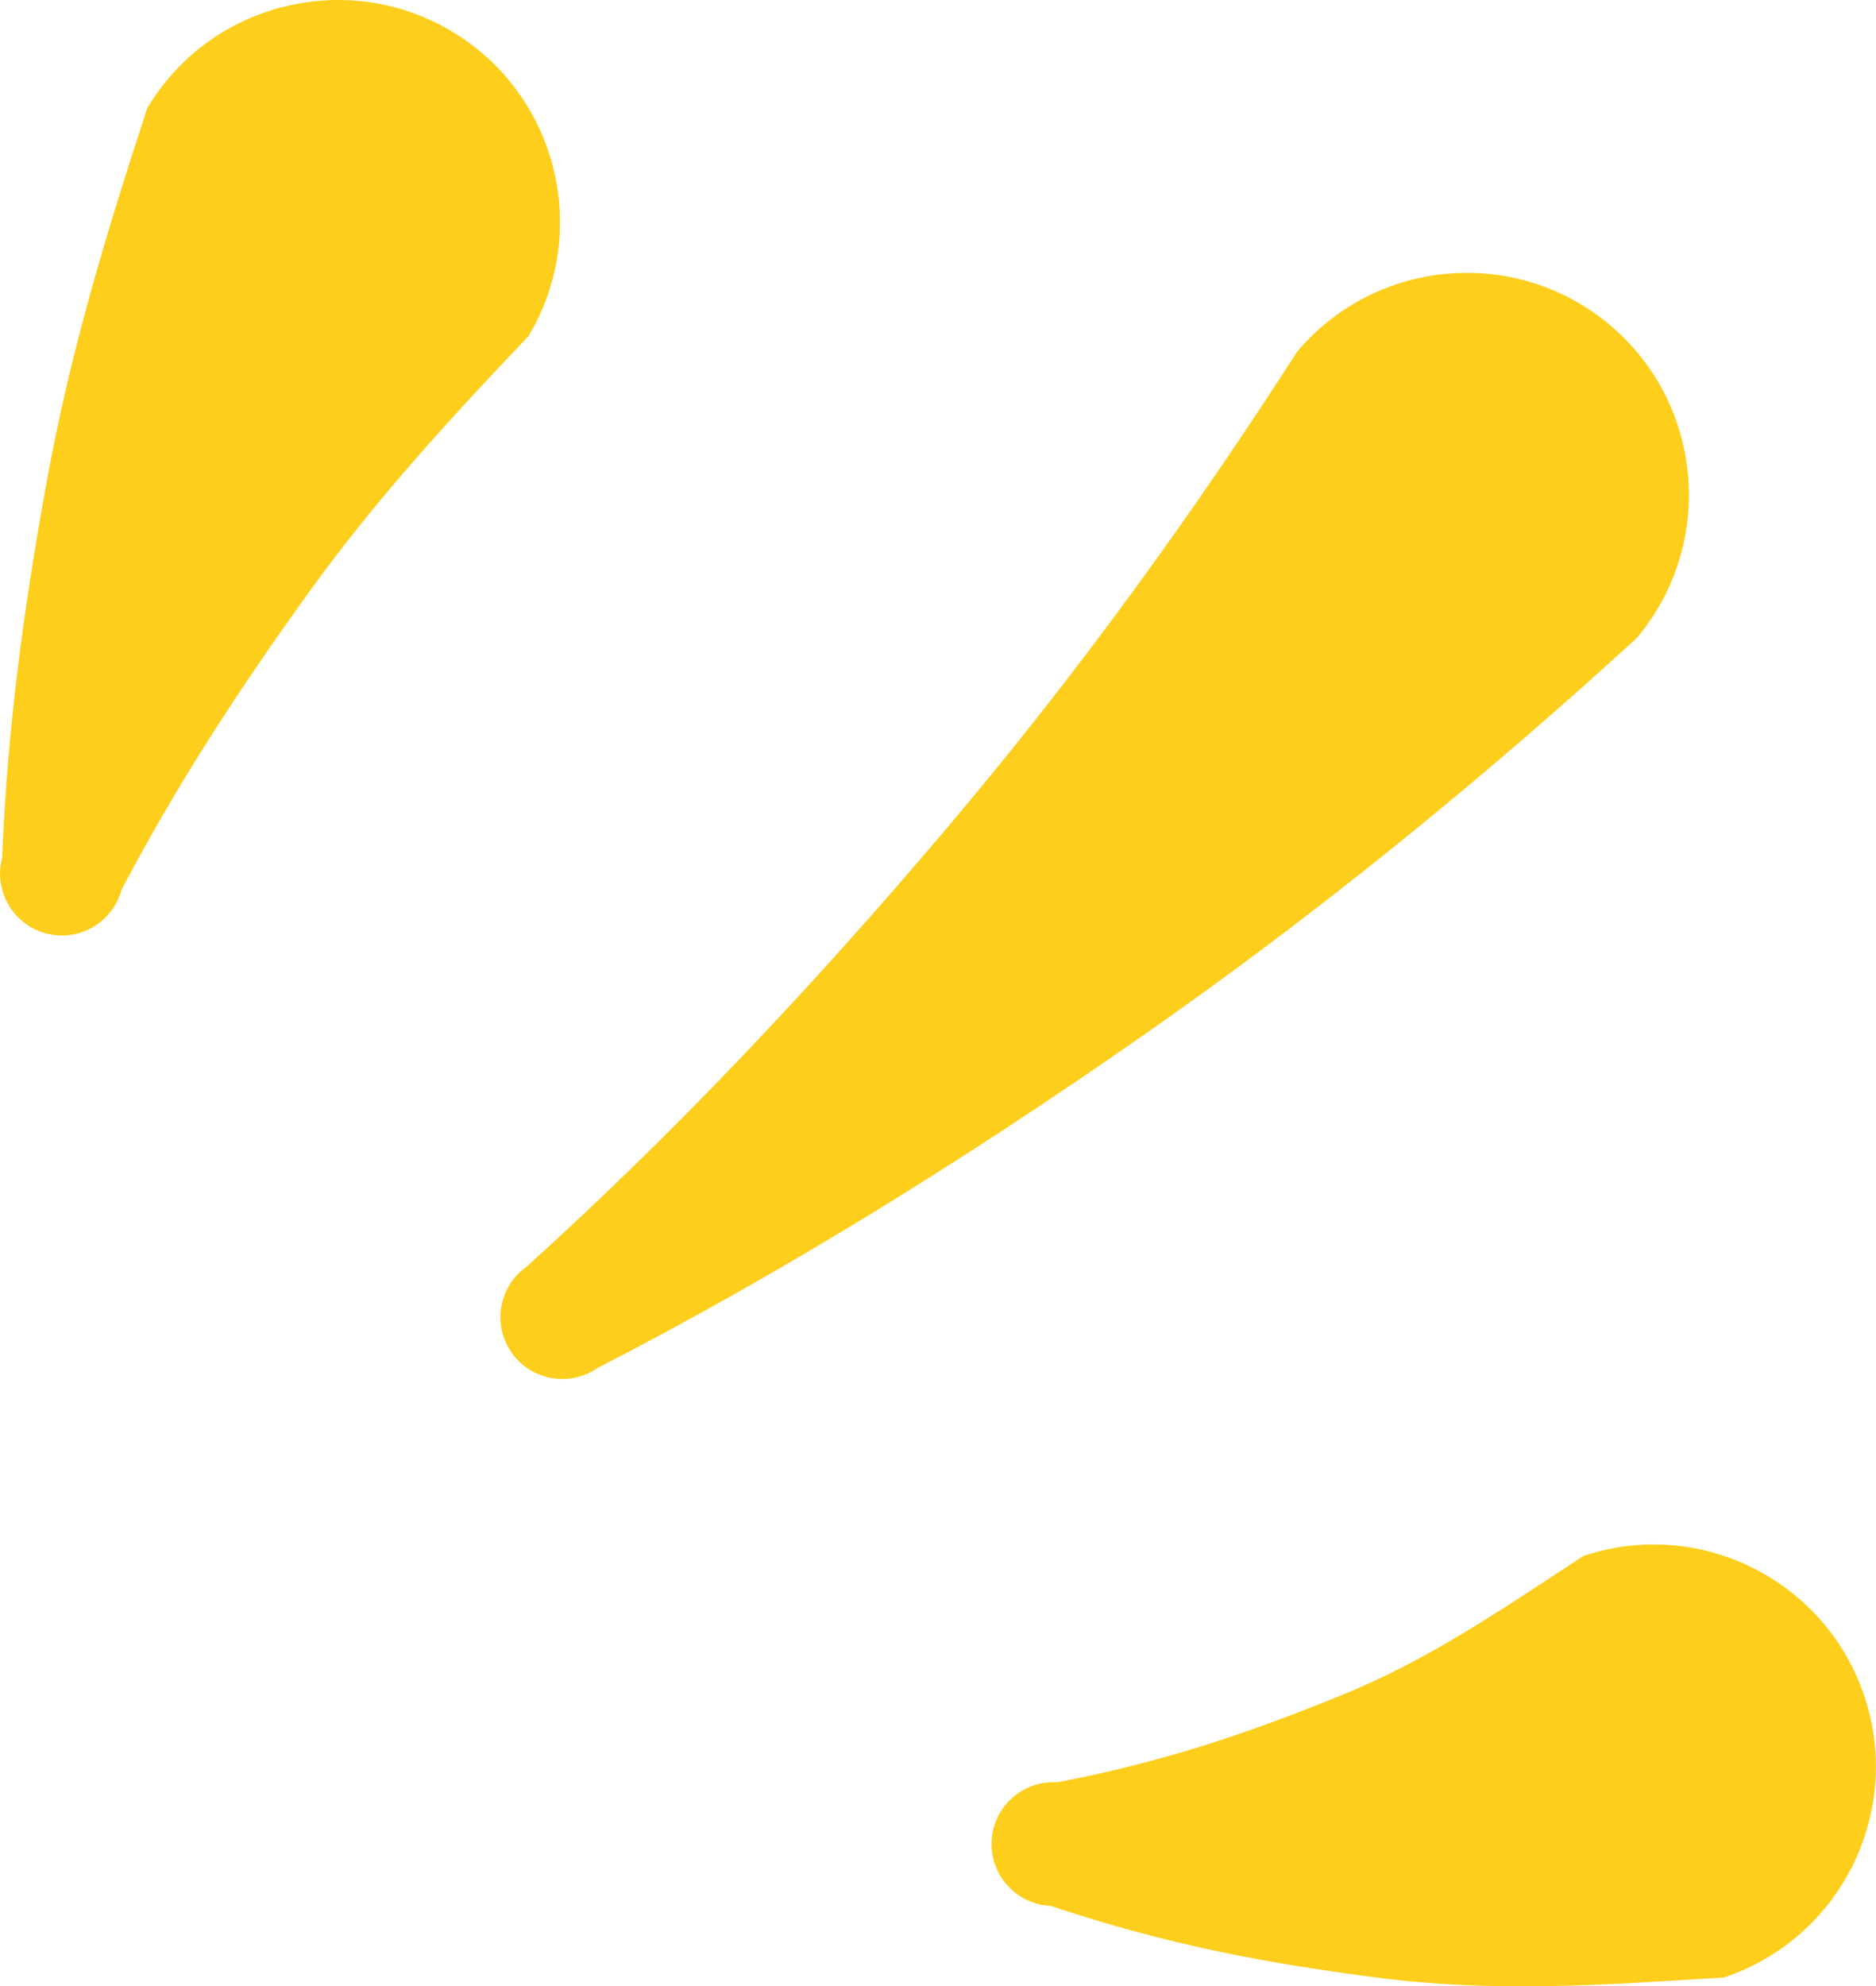
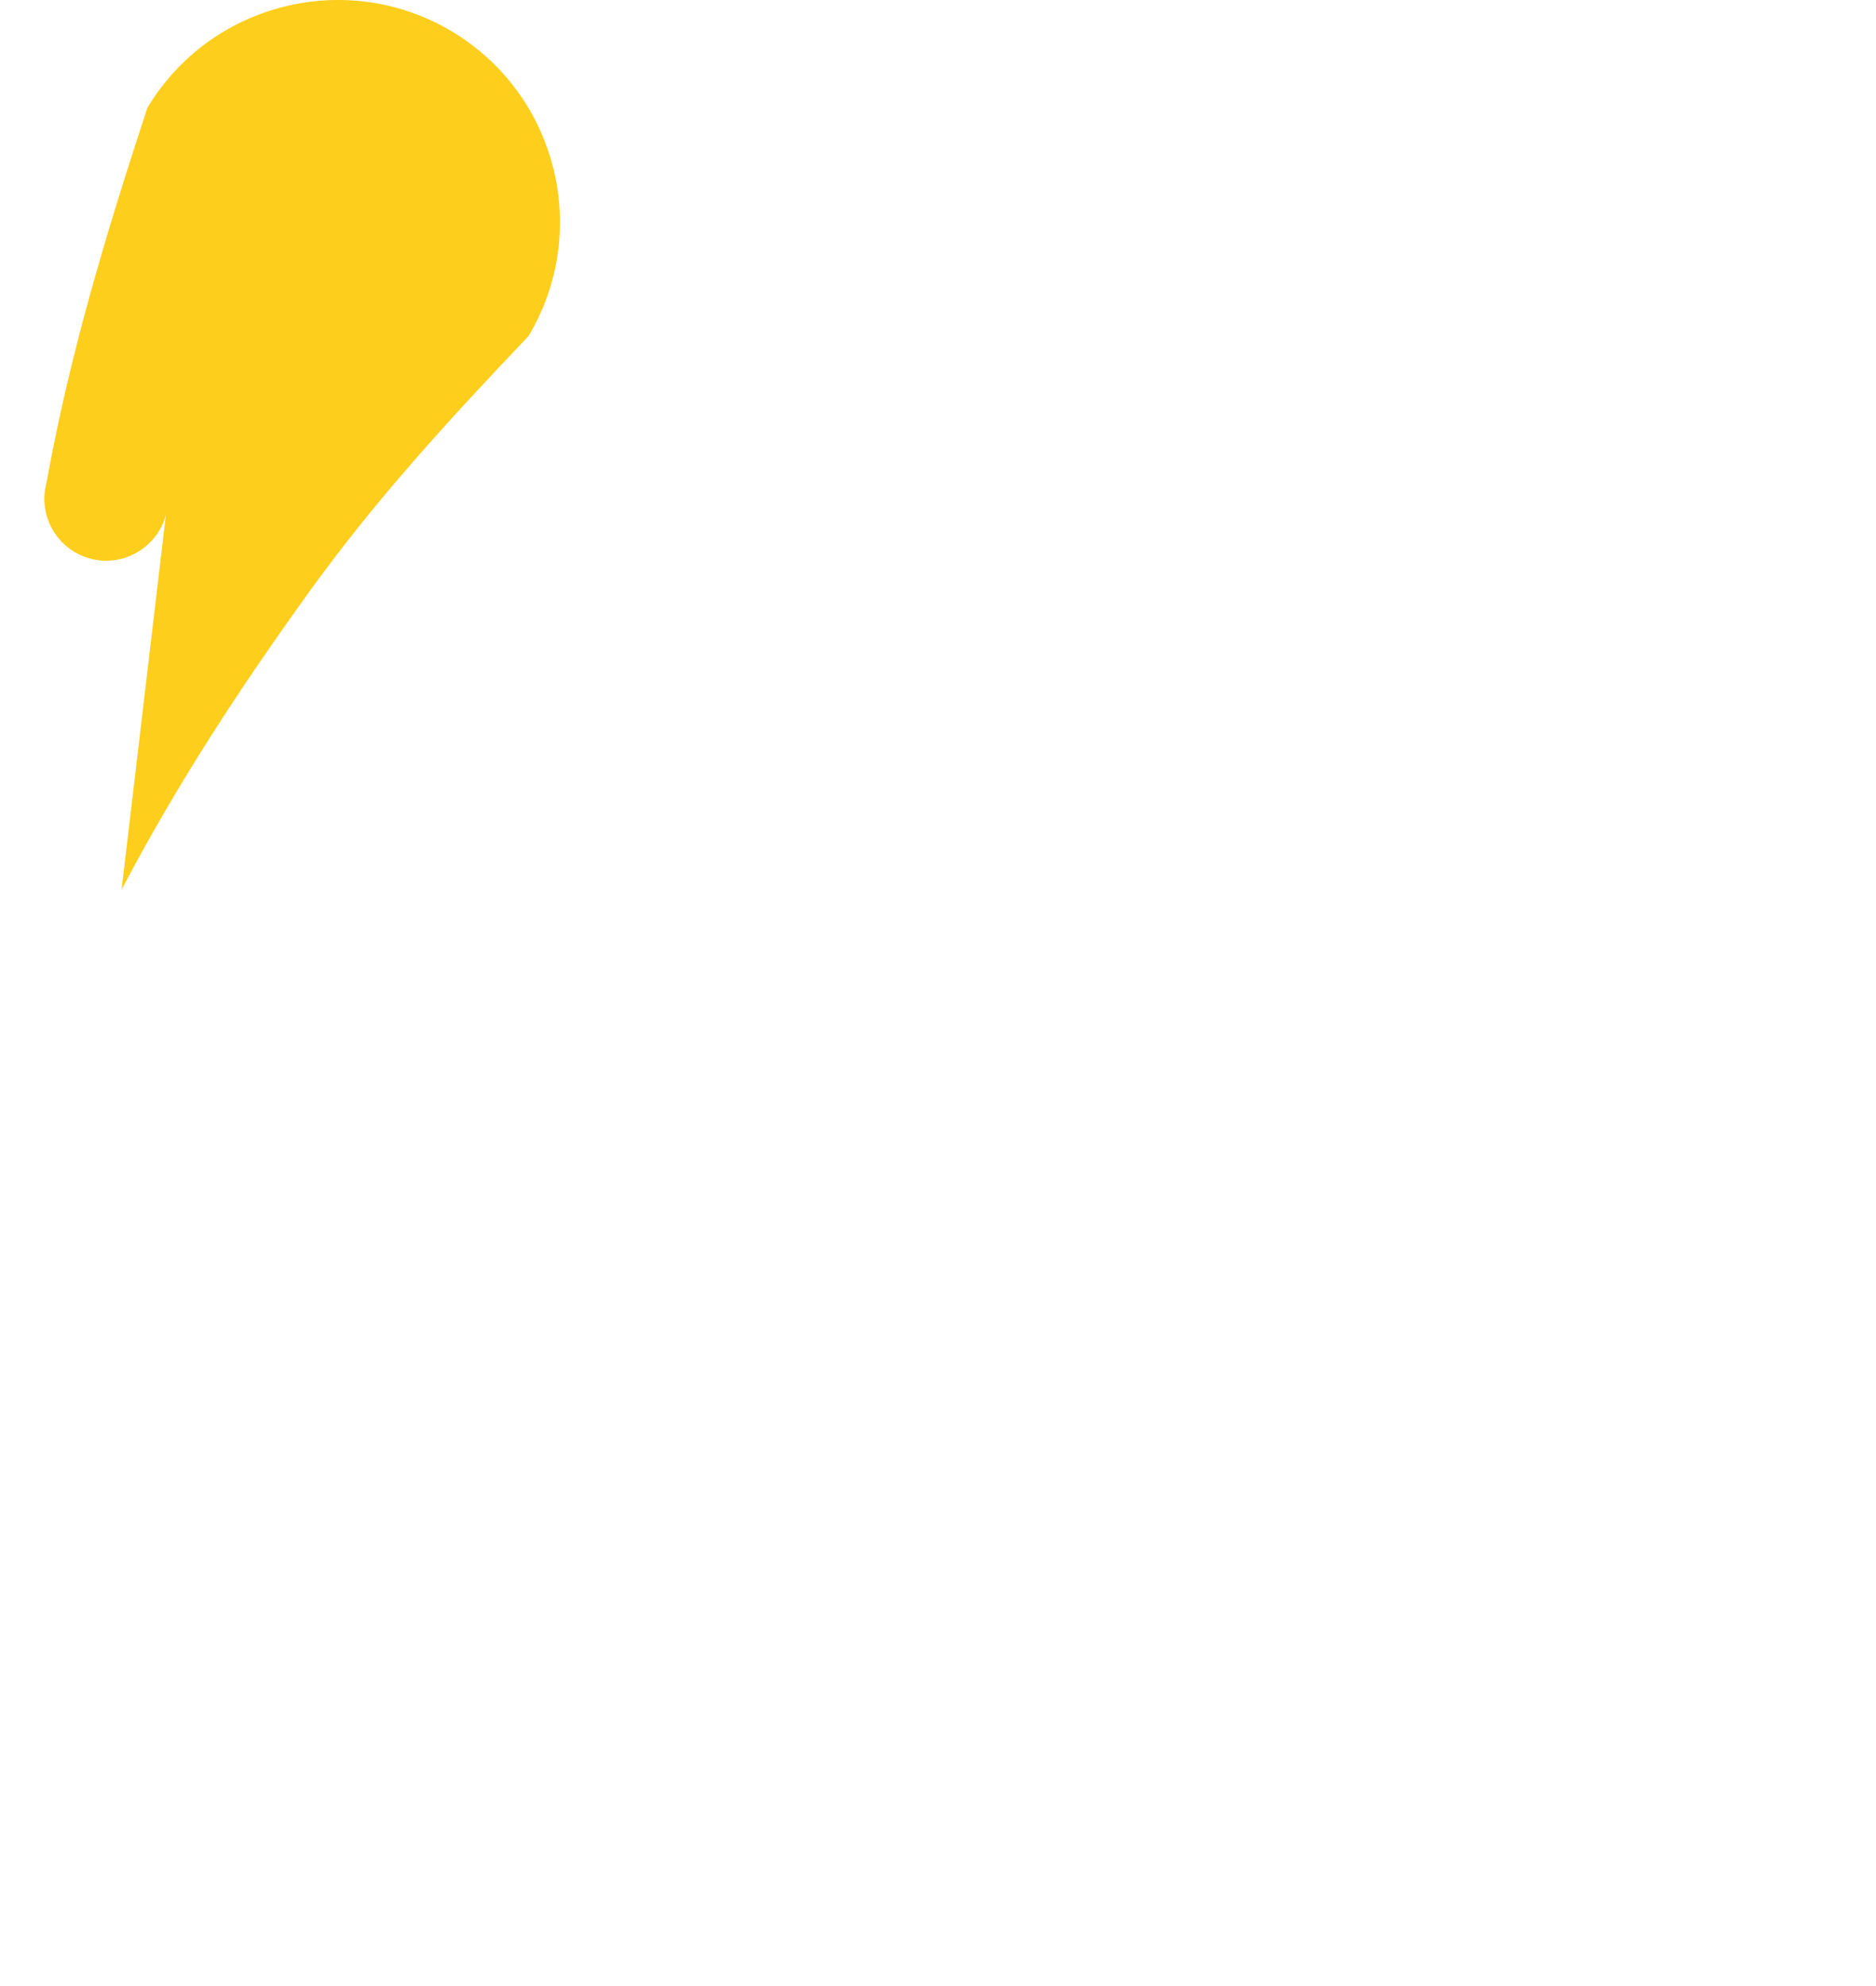
<svg xmlns="http://www.w3.org/2000/svg" id="Layer_2" data-name="Layer 2" viewBox="0 0 95.67 101.27">
  <defs>
    <style>
      .cls-1 {
        fill: #fece1c;
      }
    </style>
  </defs>
  <g id="Layer_1-2" data-name="Layer 1">
    <g>
-       <path class="cls-1" d="m6.2,45.36c2.81-5.34,5.89-10.07,9.5-15.09,3.38-4.7,7.07-8.74,11.25-13.13,3.21-5.37,1.46-12.33-3.91-15.54C17.68-1.6,10.71.15,7.51,5.51c-2.16,6.59-3.96,12.59-5.14,19.11C1.18,31.19.37,37.23.11,43.73c-.45,1.68.55,3.41,2.23,3.86,1.68.45,3.41-.55,3.86-2.23" />
-       <path class="cls-1" d="m30.47,69.75c9.37-4.82,18.51-10.48,27.48-16.72,9.25-6.43,17.71-13.36,25.51-20.49,4.03-4.78,3.43-11.93-1.35-15.96-4.78-4.03-11.93-3.43-15.96,1.35-5.29,8.23-11.2,16.43-17.94,24.38-6.77,7.99-13.84,15.48-21.33,22.25-1.43.99-1.79,2.96-.8,4.39.99,1.43,2.96,1.79,4.39.8" />
-       <path class="cls-1" d="m53.51,97.15c6.12,2.05,11.16,2.95,16.64,3.67,5.99.78,11.32.41,17.77,0,5.93-1.98,9.14-8.4,7.16-14.33-1.98-5.93-8.4-9.14-14.33-7.16-4.37,2.86-7.92,5.31-12.43,7.14-4.52,1.83-8.79,3.32-14.39,4.4-1.74-.11-3.24,1.2-3.36,2.94-.11,1.74,1.2,3.24,2.94,3.36" />
+       <path class="cls-1" d="m6.2,45.36c2.81-5.34,5.89-10.07,9.5-15.09,3.38-4.7,7.07-8.74,11.25-13.13,3.21-5.37,1.46-12.33-3.91-15.54C17.68-1.6,10.71.15,7.51,5.51c-2.16,6.59-3.96,12.59-5.14,19.11c-.45,1.68.55,3.41,2.23,3.86,1.68.45,3.41-.55,3.86-2.23" />
    </g>
  </g>
</svg>